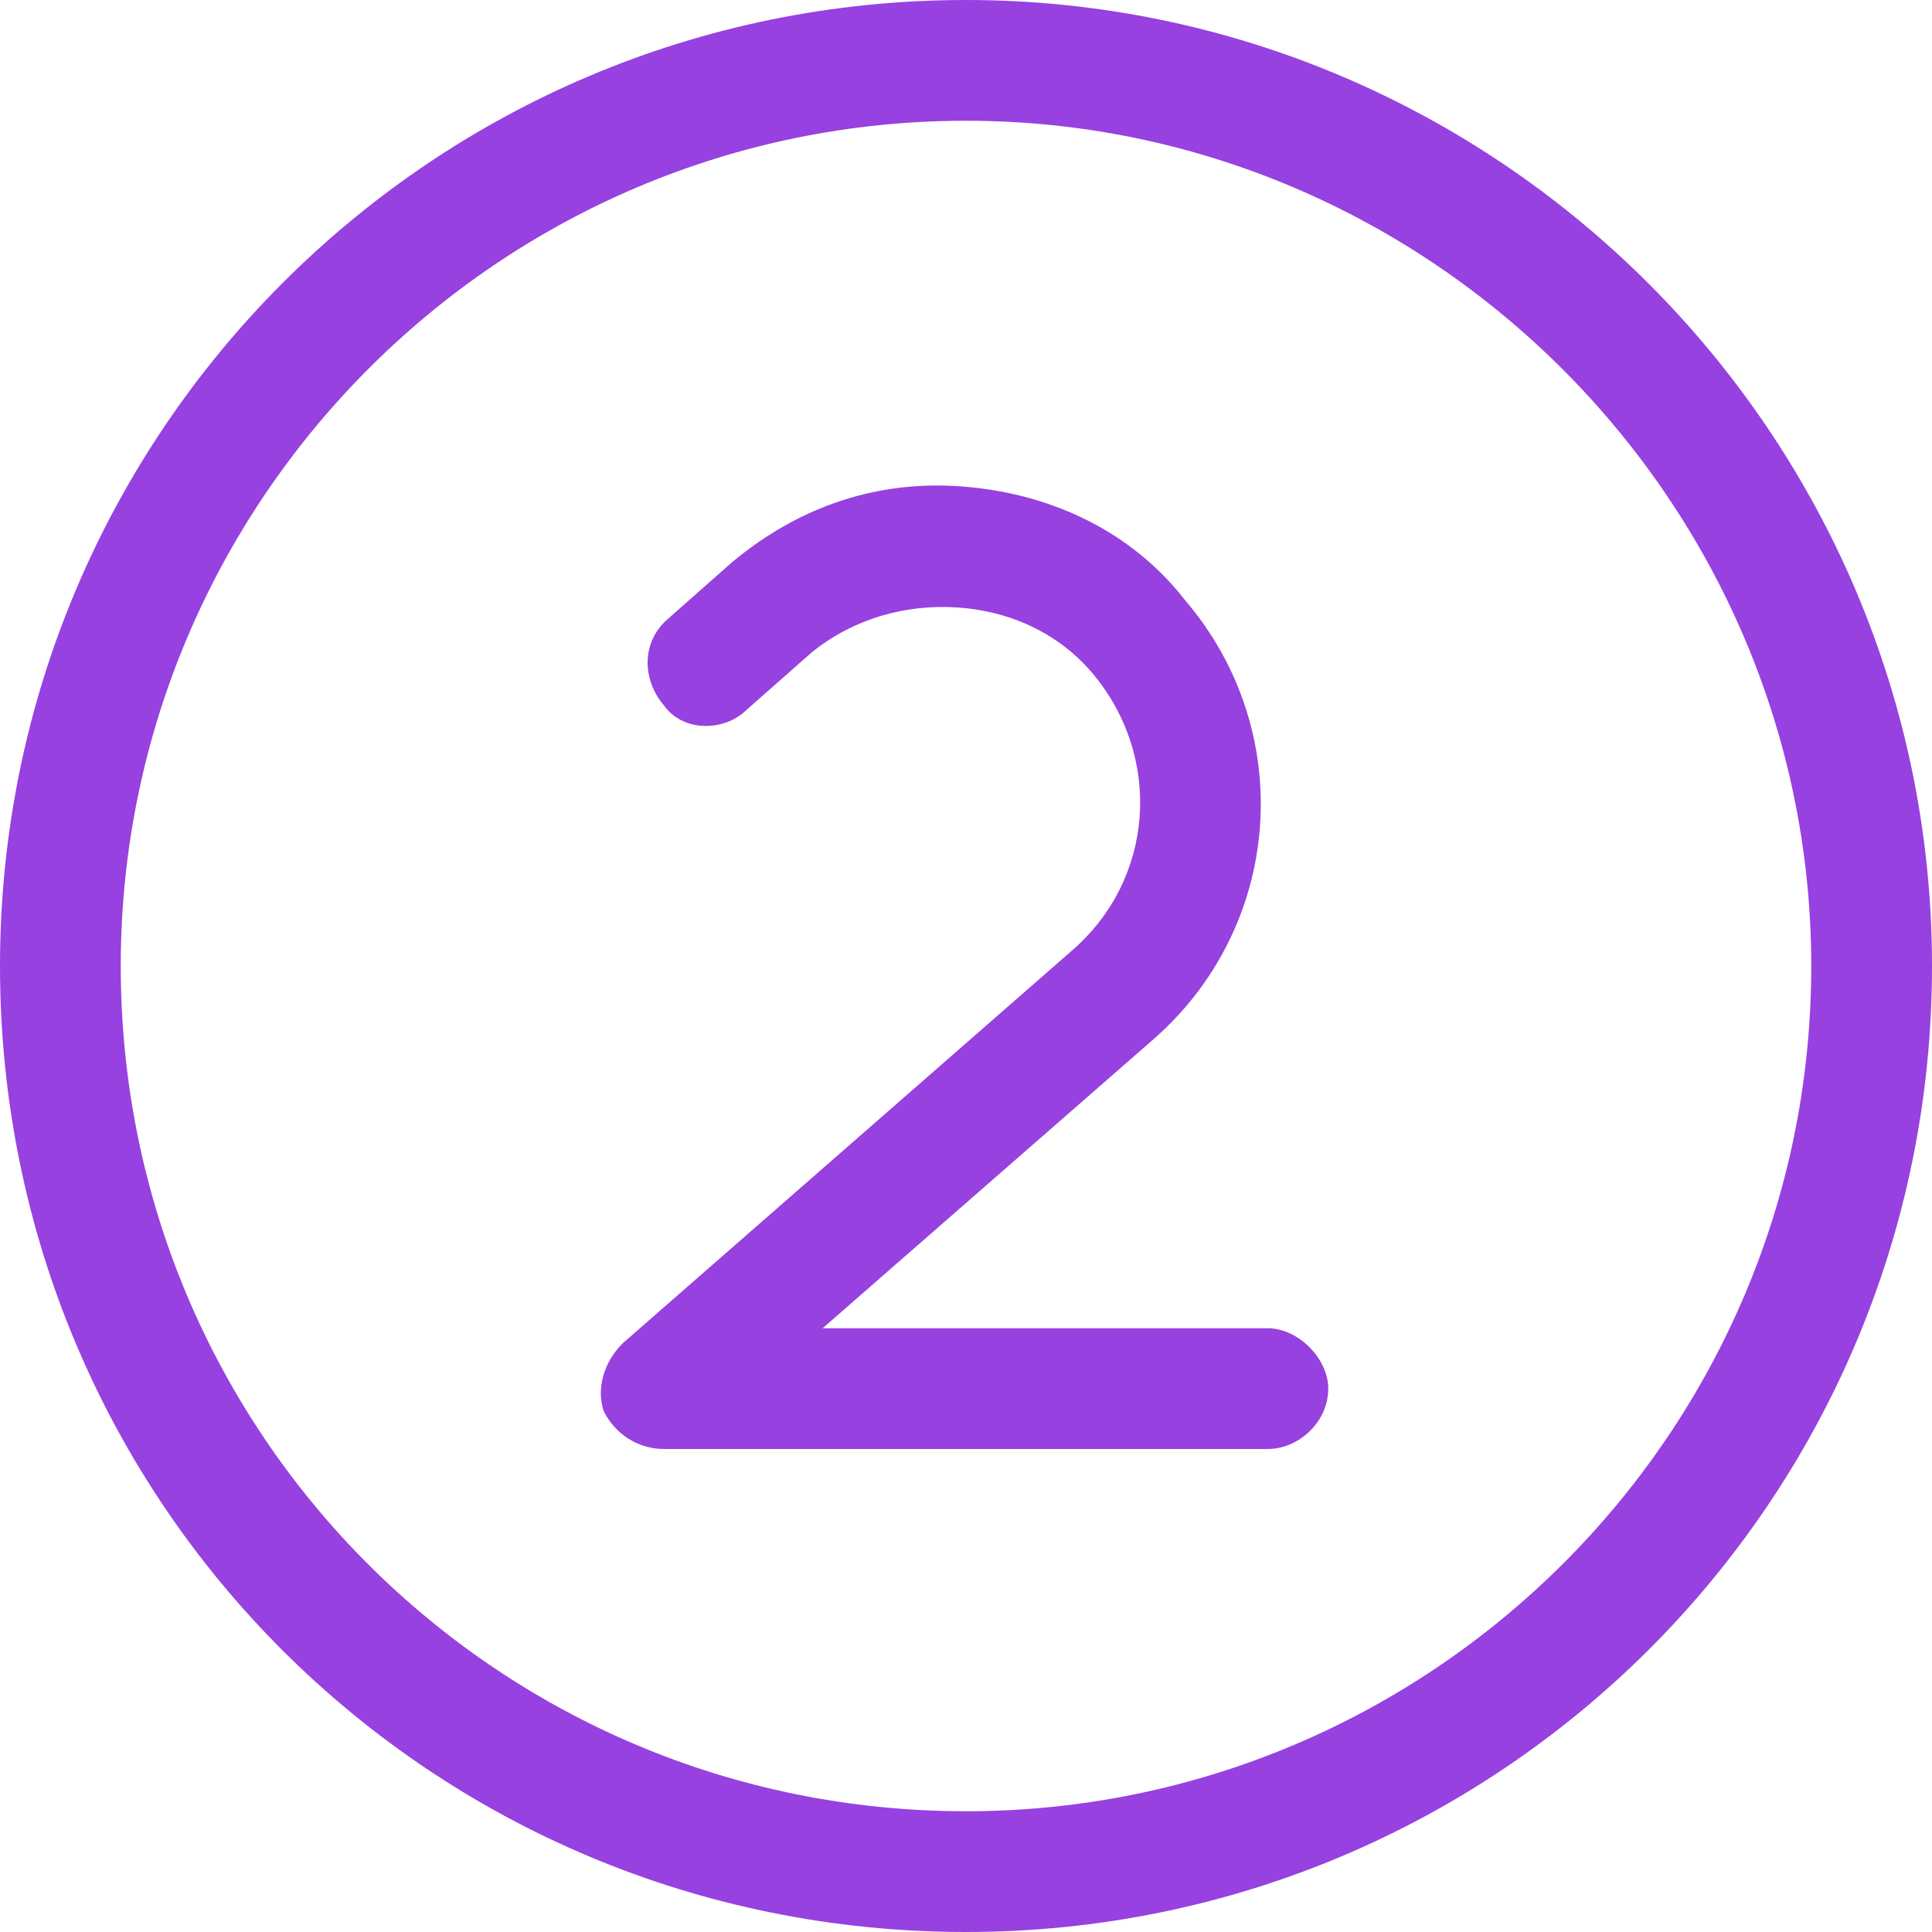
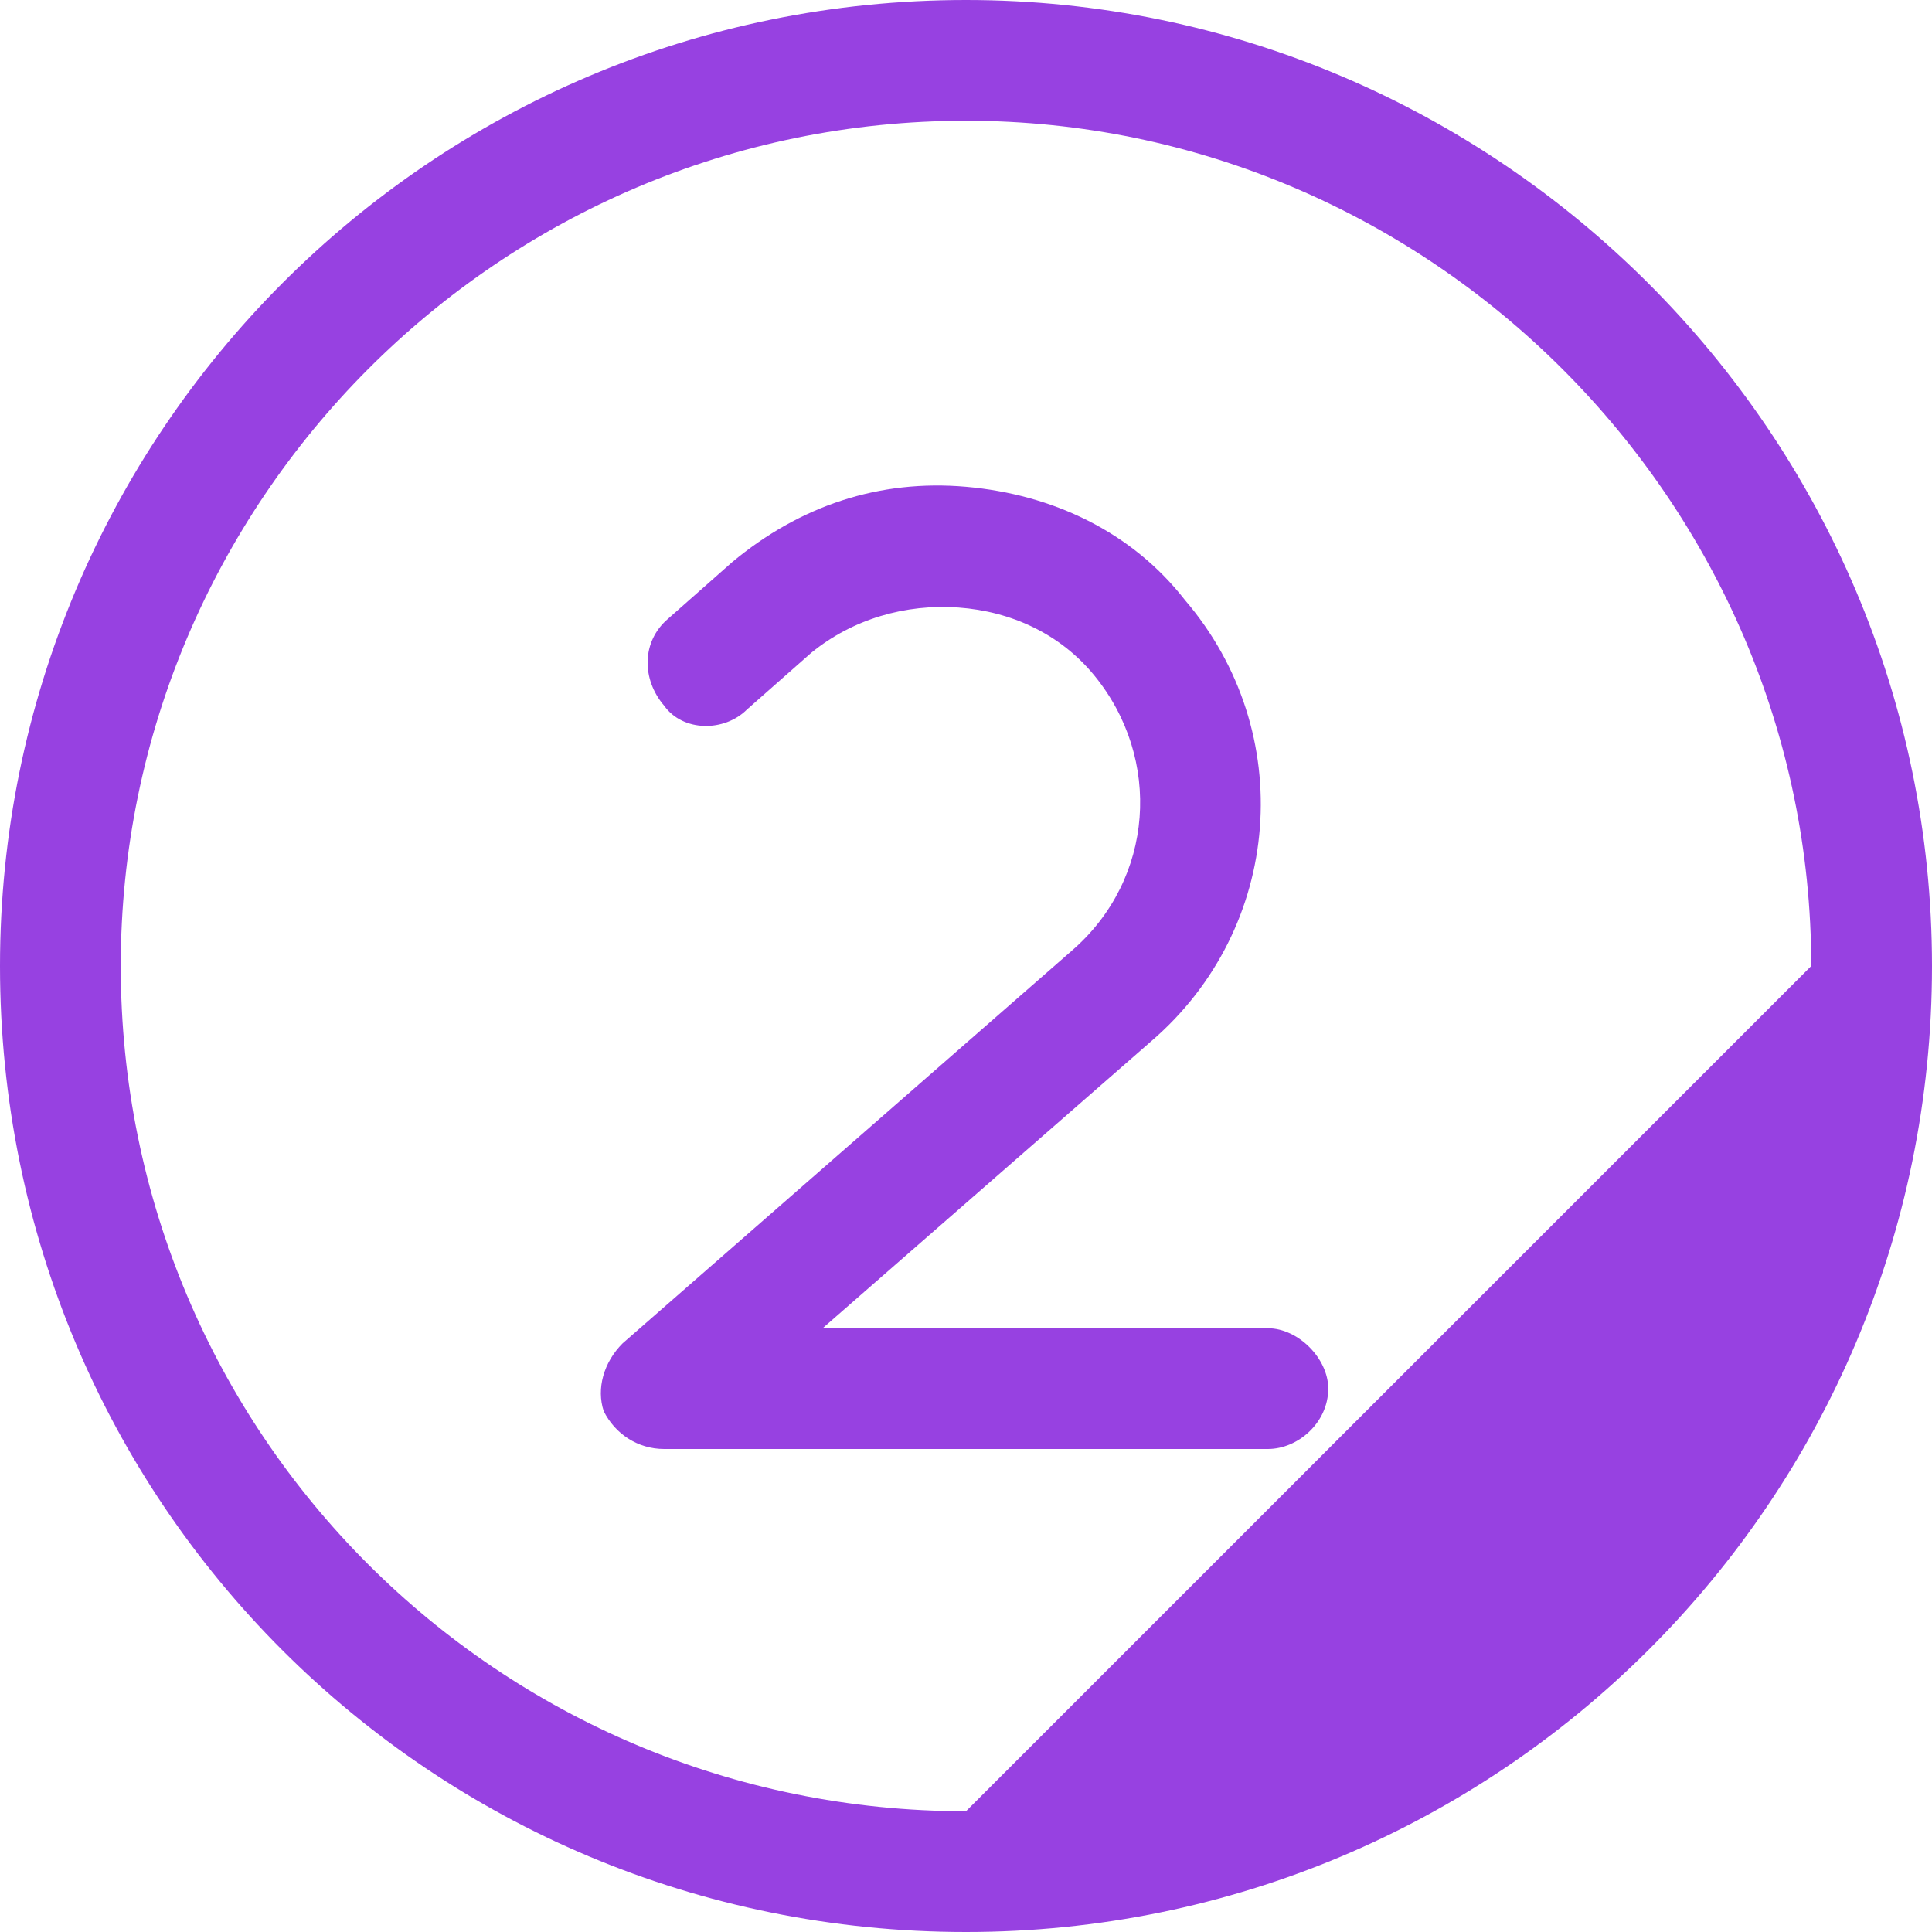
<svg xmlns="http://www.w3.org/2000/svg" width="24" height="24" viewBox="0 0 24 24" fill="none">
-   <path d="M12 0C5.344 0 0 5.391 0 12C0 18.656 5.344 24 12 24C18.609 24 24 18.656 24 12C24 5.391 18.609 0 12 0ZM12 22.5C6.188 22.5 1.5 17.812 1.5 12C1.5 6.234 6.188 1.5 12 1.5C17.766 1.5 22.5 6.234 22.5 12C22.5 17.812 17.766 22.5 12 22.5ZM15.75 16.5H10.219L14.297 12.938C15.938 11.531 16.125 9.094 14.719 7.453C14.062 6.609 13.078 6.141 12 6.047C10.922 5.953 9.938 6.281 9.094 6.984L8.297 7.688C7.969 7.969 7.969 8.438 8.25 8.766C8.484 9.094 9 9.094 9.281 8.812L10.078 8.109C10.594 7.688 11.25 7.5 11.906 7.547C12.562 7.594 13.172 7.875 13.594 8.391C14.438 9.422 14.344 10.922 13.312 11.812L7.734 16.688C7.5 16.922 7.406 17.25 7.5 17.531C7.641 17.812 7.922 18 8.25 18H15.75C16.125 18 16.5 17.672 16.5 17.25C16.5 16.875 16.125 16.5 15.75 16.5Z" fill="#9741E1" />
+   <path d="M12 0C5.344 0 0 5.391 0 12C0 18.656 5.344 24 12 24C18.609 24 24 18.656 24 12C24 5.391 18.609 0 12 0ZM12 22.5C6.188 22.5 1.5 17.812 1.5 12C1.5 6.234 6.188 1.5 12 1.5C17.766 1.5 22.5 6.234 22.5 12ZM15.75 16.5H10.219L14.297 12.938C15.938 11.531 16.125 9.094 14.719 7.453C14.062 6.609 13.078 6.141 12 6.047C10.922 5.953 9.938 6.281 9.094 6.984L8.297 7.688C7.969 7.969 7.969 8.438 8.25 8.766C8.484 9.094 9 9.094 9.281 8.812L10.078 8.109C10.594 7.688 11.25 7.5 11.906 7.547C12.562 7.594 13.172 7.875 13.594 8.391C14.438 9.422 14.344 10.922 13.312 11.812L7.734 16.688C7.5 16.922 7.406 17.25 7.5 17.531C7.641 17.812 7.922 18 8.25 18H15.75C16.125 18 16.5 17.672 16.5 17.25C16.5 16.875 16.125 16.5 15.75 16.5Z" fill="#9741E1" />
</svg>